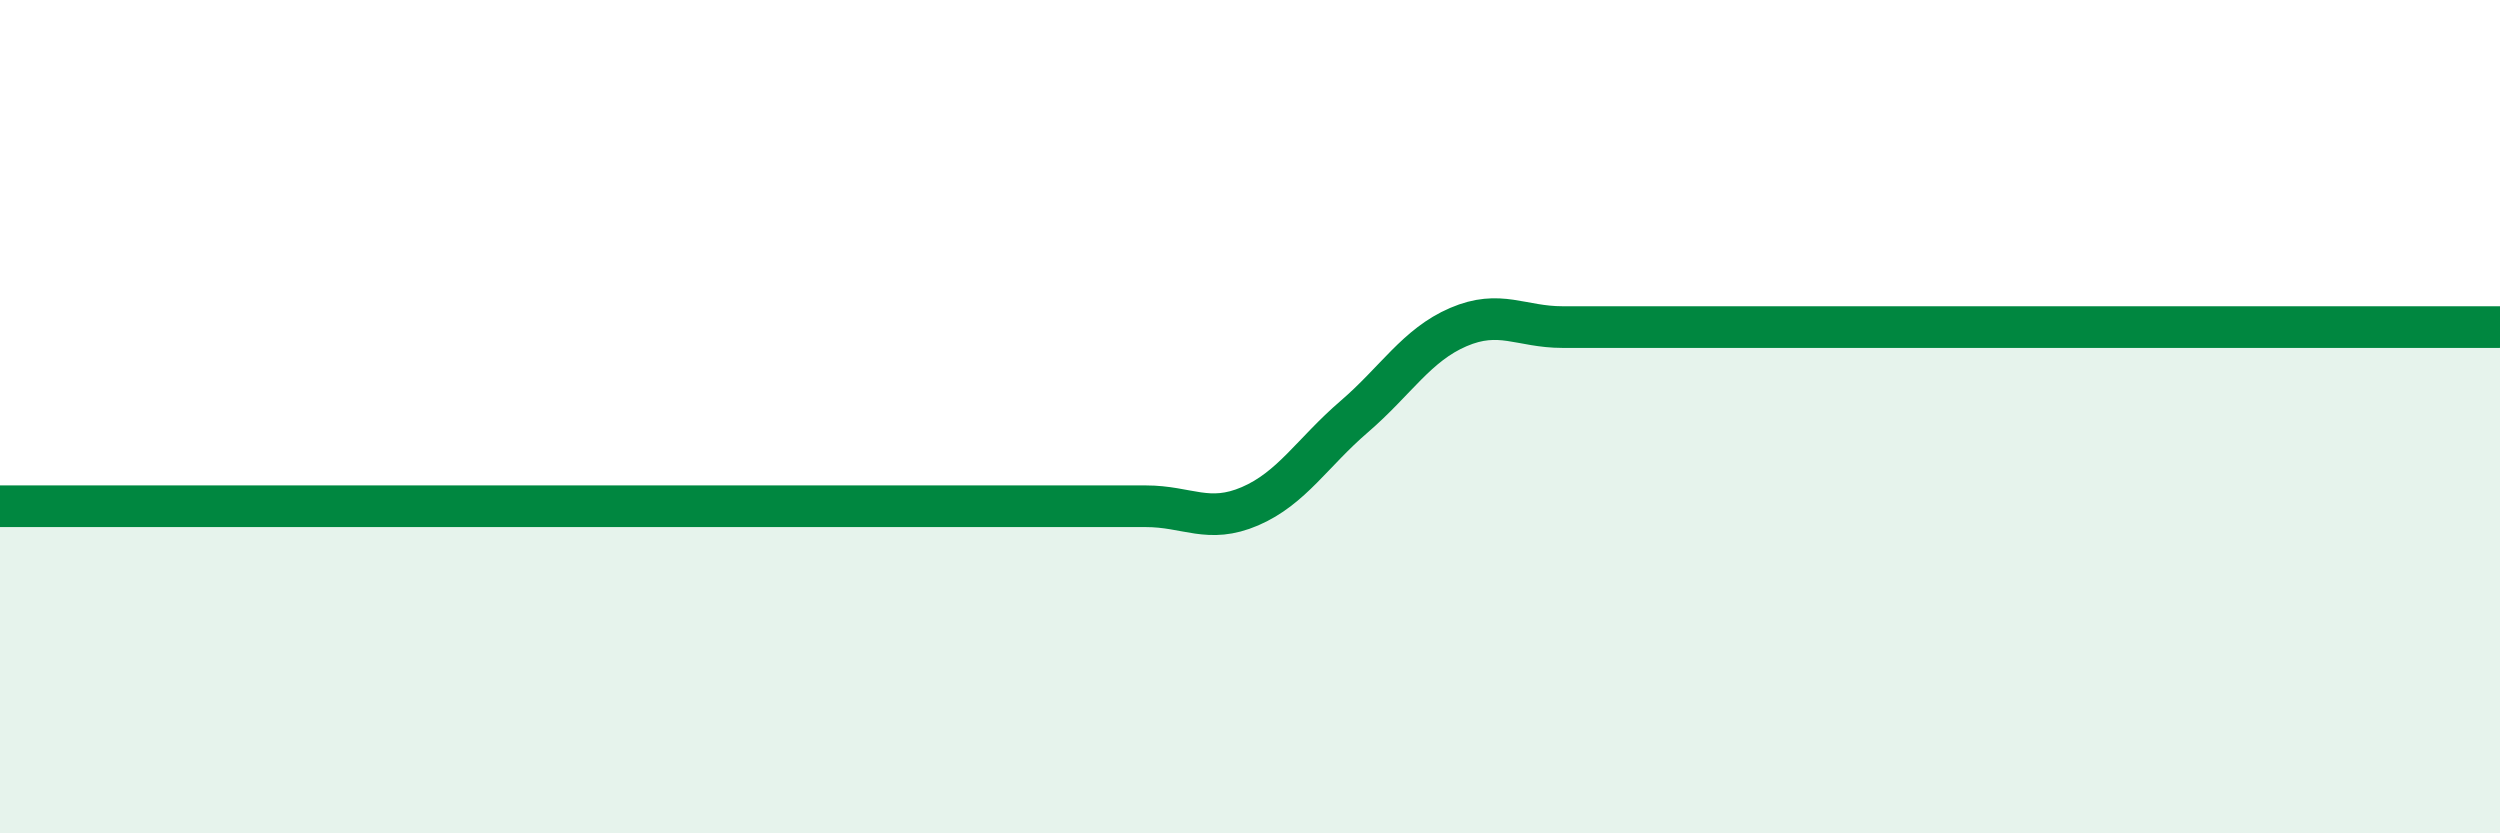
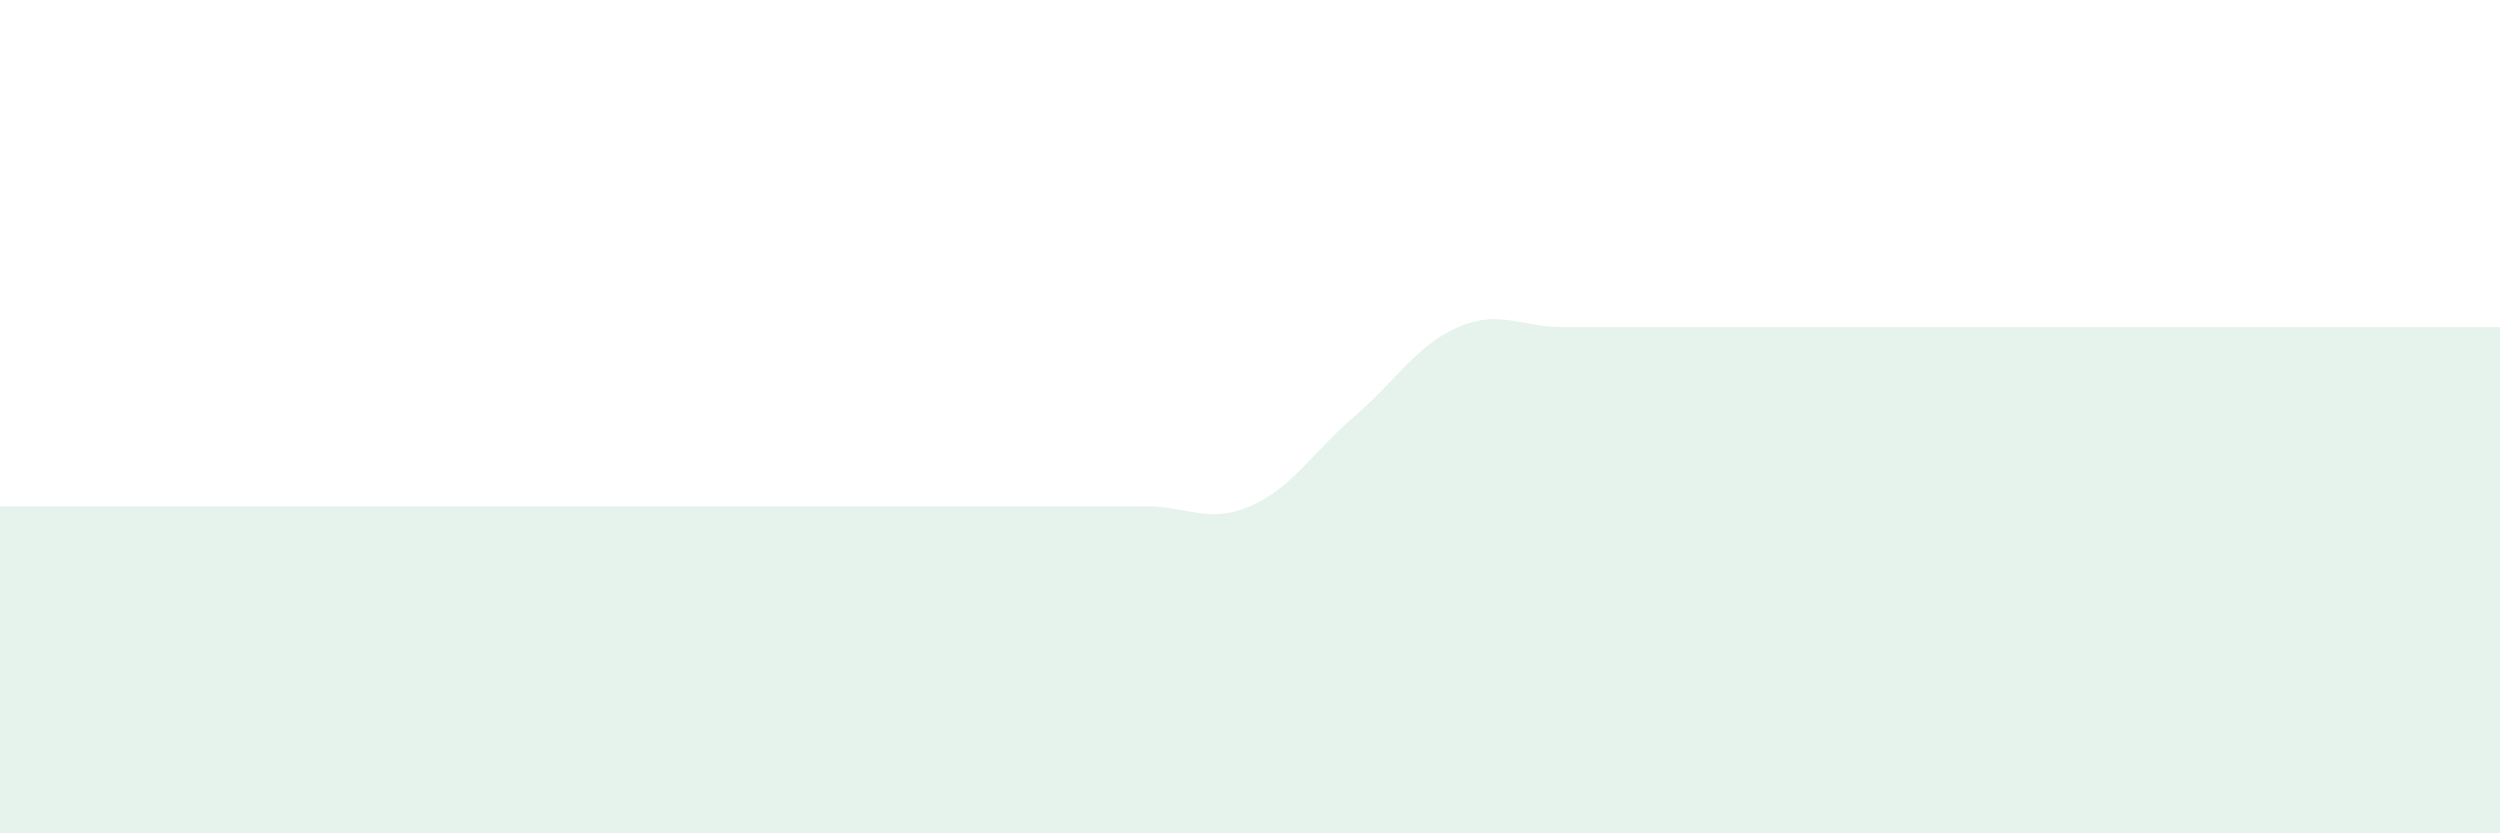
<svg xmlns="http://www.w3.org/2000/svg" width="60" height="20" viewBox="0 0 60 20">
  <path d="M 0,12.15 C 0.5,12.15 1.5,12.15 2.5,12.15 C 3.5,12.15 4,12.15 5,12.15 C 6,12.15 6.5,12.15 7.5,12.15 C 8.5,12.15 9,12.15 10,12.15 C 11,12.15 11.5,12.15 12.5,12.15 C 13.5,12.15 14,12.15 15,12.15 C 16,12.15 16.5,12.15 17.5,12.15 C 18.5,12.15 19,12.15 20,12.15 C 21,12.15 21.5,12.15 22.5,12.15 C 23.5,12.15 24,12.15 25,12.15 C 26,12.15 26.5,12.15 27.5,12.15 C 28.5,12.15 29,12.58 30,12.15 C 31,11.72 31.5,10.86 32.5,10 C 33.5,9.14 34,8.28 35,7.85 C 36,7.42 36.5,7.85 37.5,7.85 C 38.5,7.85 39,7.85 40,7.85 C 41,7.85 41.5,7.85 42.5,7.85 C 43.5,7.85 44,7.85 45,7.85 C 46,7.85 46.5,7.85 47.5,7.85 C 48.5,7.85 49,7.85 50,7.85 C 51,7.85 51.5,7.85 52.5,7.85 C 53.5,7.85 53.5,7.85 55,7.85 C 56.5,7.85 59,7.85 60,7.85L60 20L0 20Z" fill="#008740" opacity="0.1" stroke-linecap="round" stroke-linejoin="round" />
-   <path d="M 0,12.15 C 0.5,12.15 1.5,12.15 2.5,12.15 C 3.5,12.15 4,12.15 5,12.15 C 6,12.15 6.5,12.15 7.5,12.15 C 8.5,12.15 9,12.15 10,12.15 C 11,12.15 11.5,12.15 12.5,12.15 C 13.5,12.15 14,12.15 15,12.15 C 16,12.15 16.5,12.15 17.5,12.15 C 18.5,12.15 19,12.15 20,12.15 C 21,12.15 21.5,12.15 22.5,12.15 C 23.5,12.15 24,12.15 25,12.15 C 26,12.15 26.5,12.15 27.5,12.15 C 28.5,12.15 29,12.58 30,12.15 C 31,11.72 31.5,10.86 32.5,10 C 33.5,9.14 34,8.28 35,7.85 C 36,7.42 36.5,7.85 37.5,7.85 C 38.5,7.85 39,7.85 40,7.85 C 41,7.85 41.5,7.85 42.5,7.85 C 43.5,7.85 44,7.85 45,7.85 C 46,7.85 46.5,7.85 47.5,7.85 C 48.5,7.85 49,7.85 50,7.85 C 51,7.85 51.5,7.85 52.5,7.85 C 53.5,7.85 53.5,7.85 55,7.85 C 56.5,7.85 59,7.85 60,7.85" stroke="#008740" stroke-width="1" fill="none" stroke-linecap="round" stroke-linejoin="round" />
</svg>